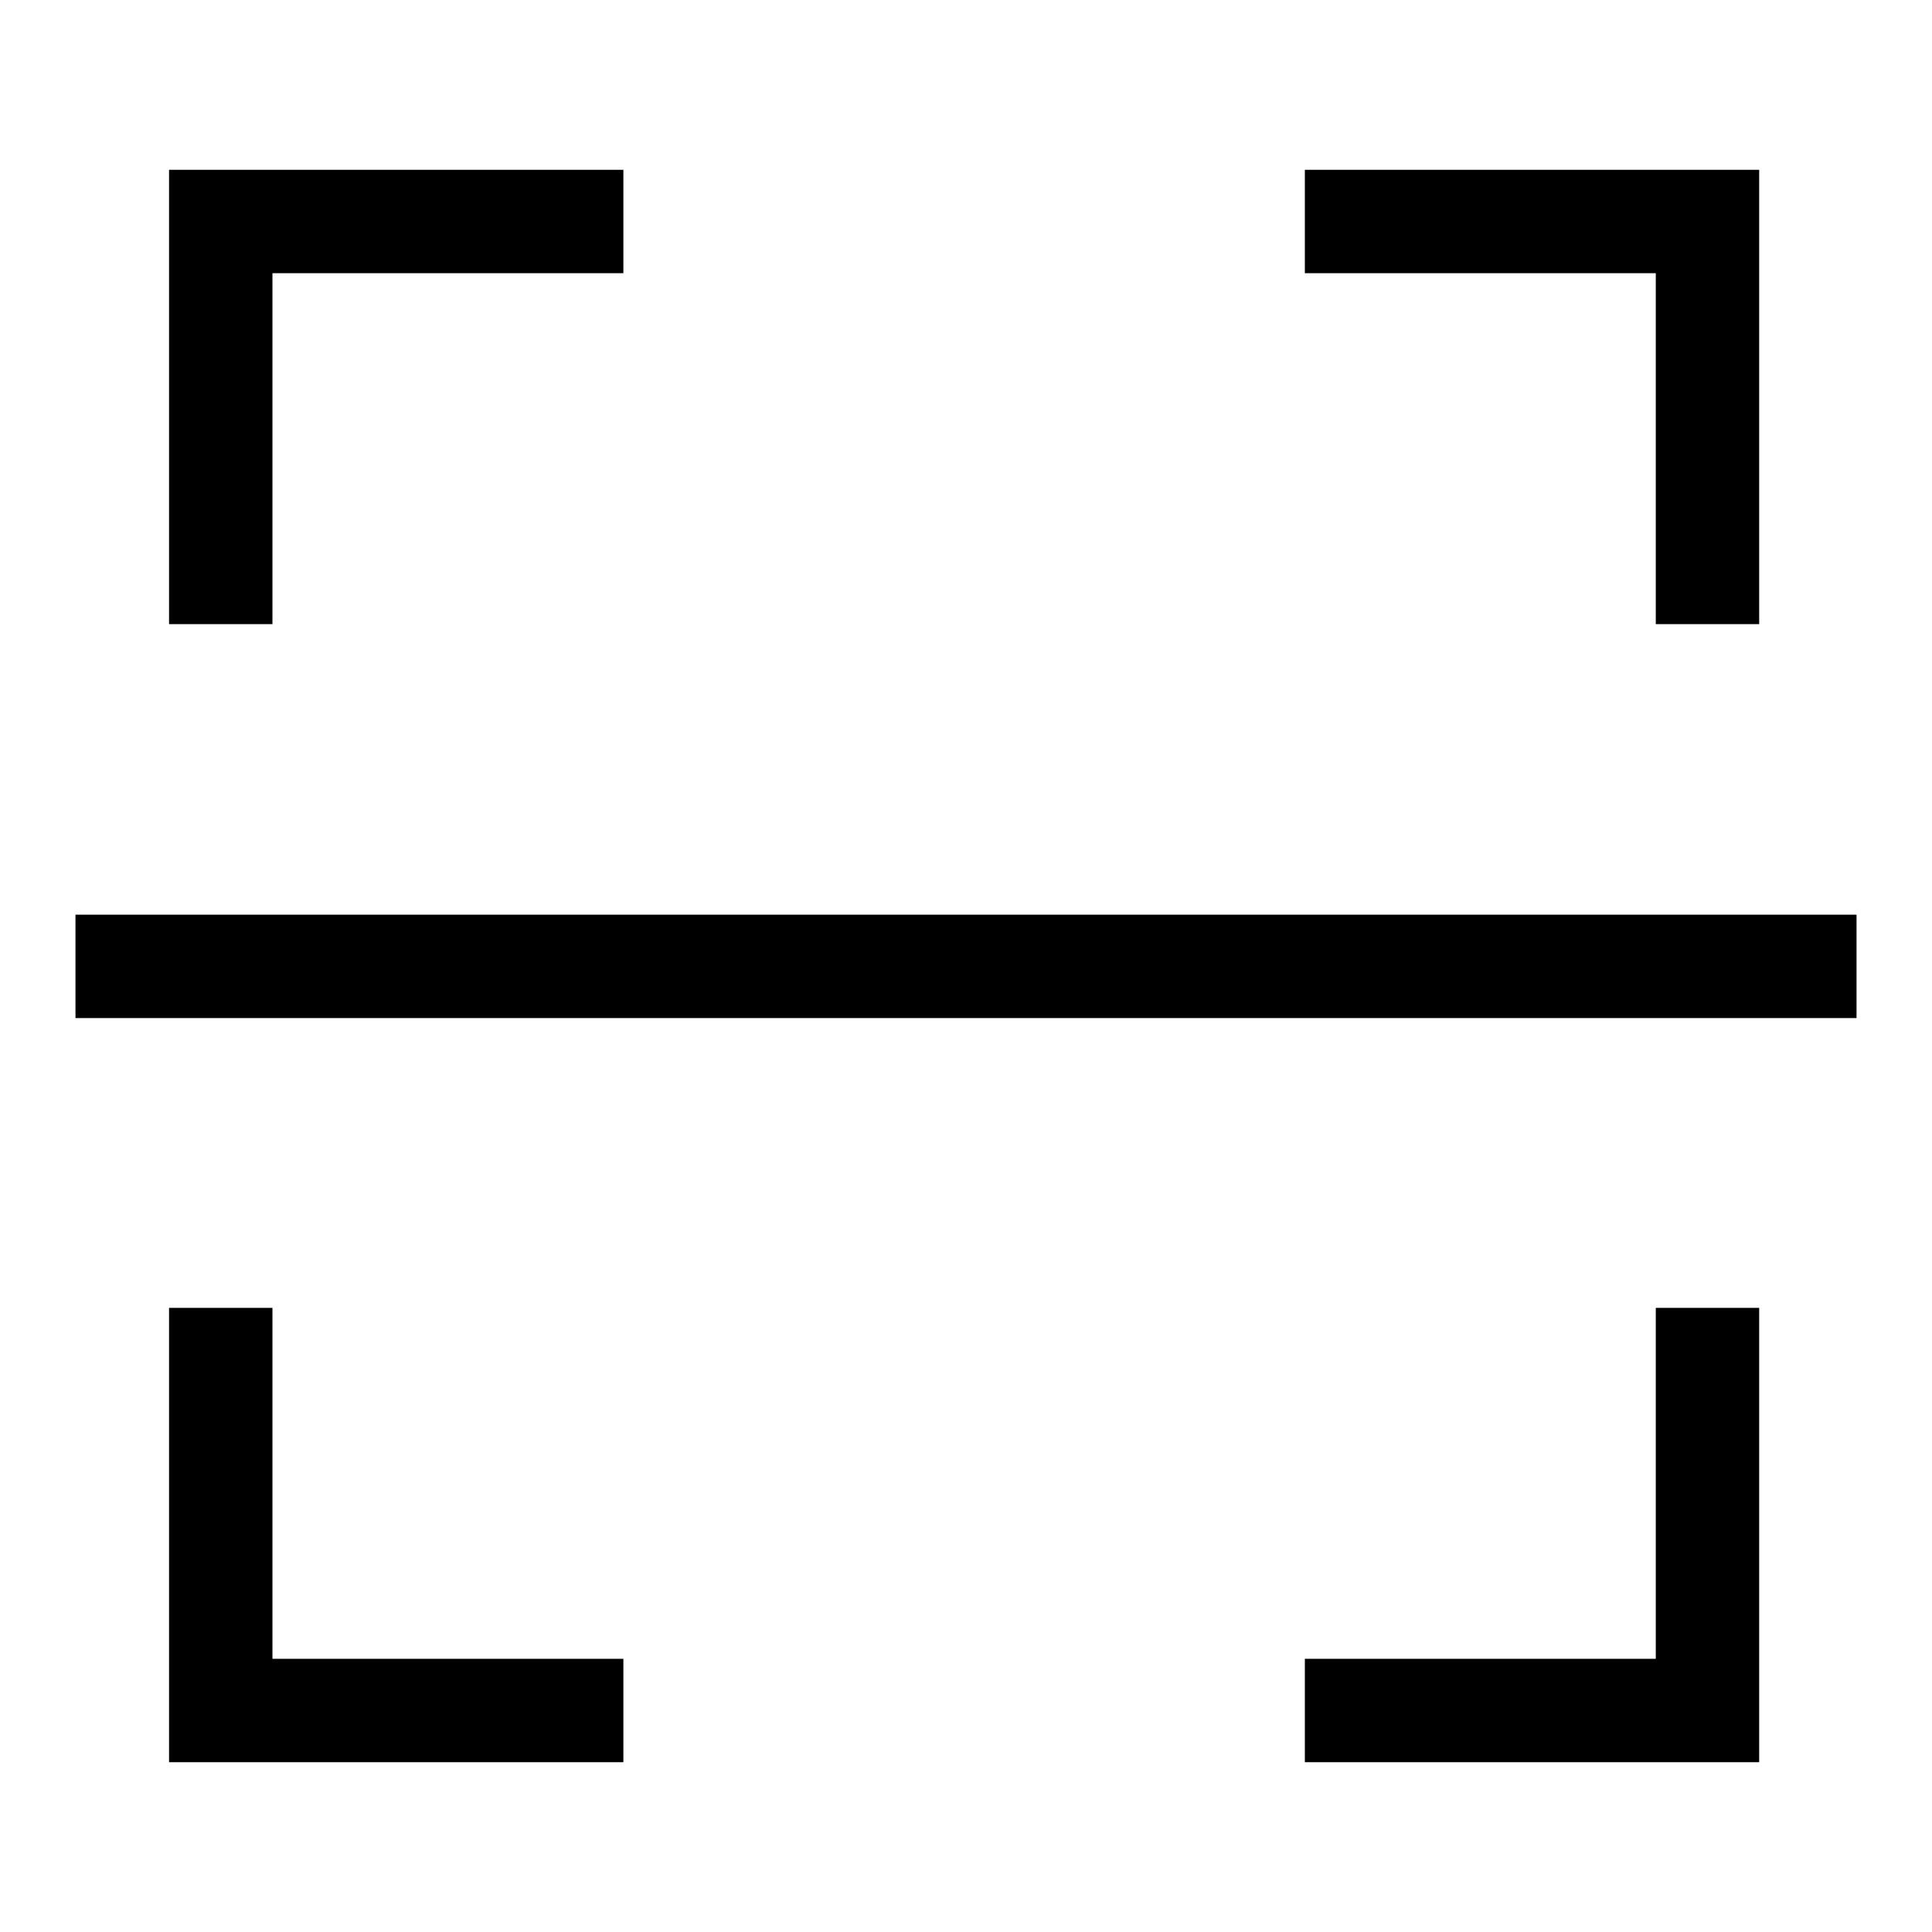
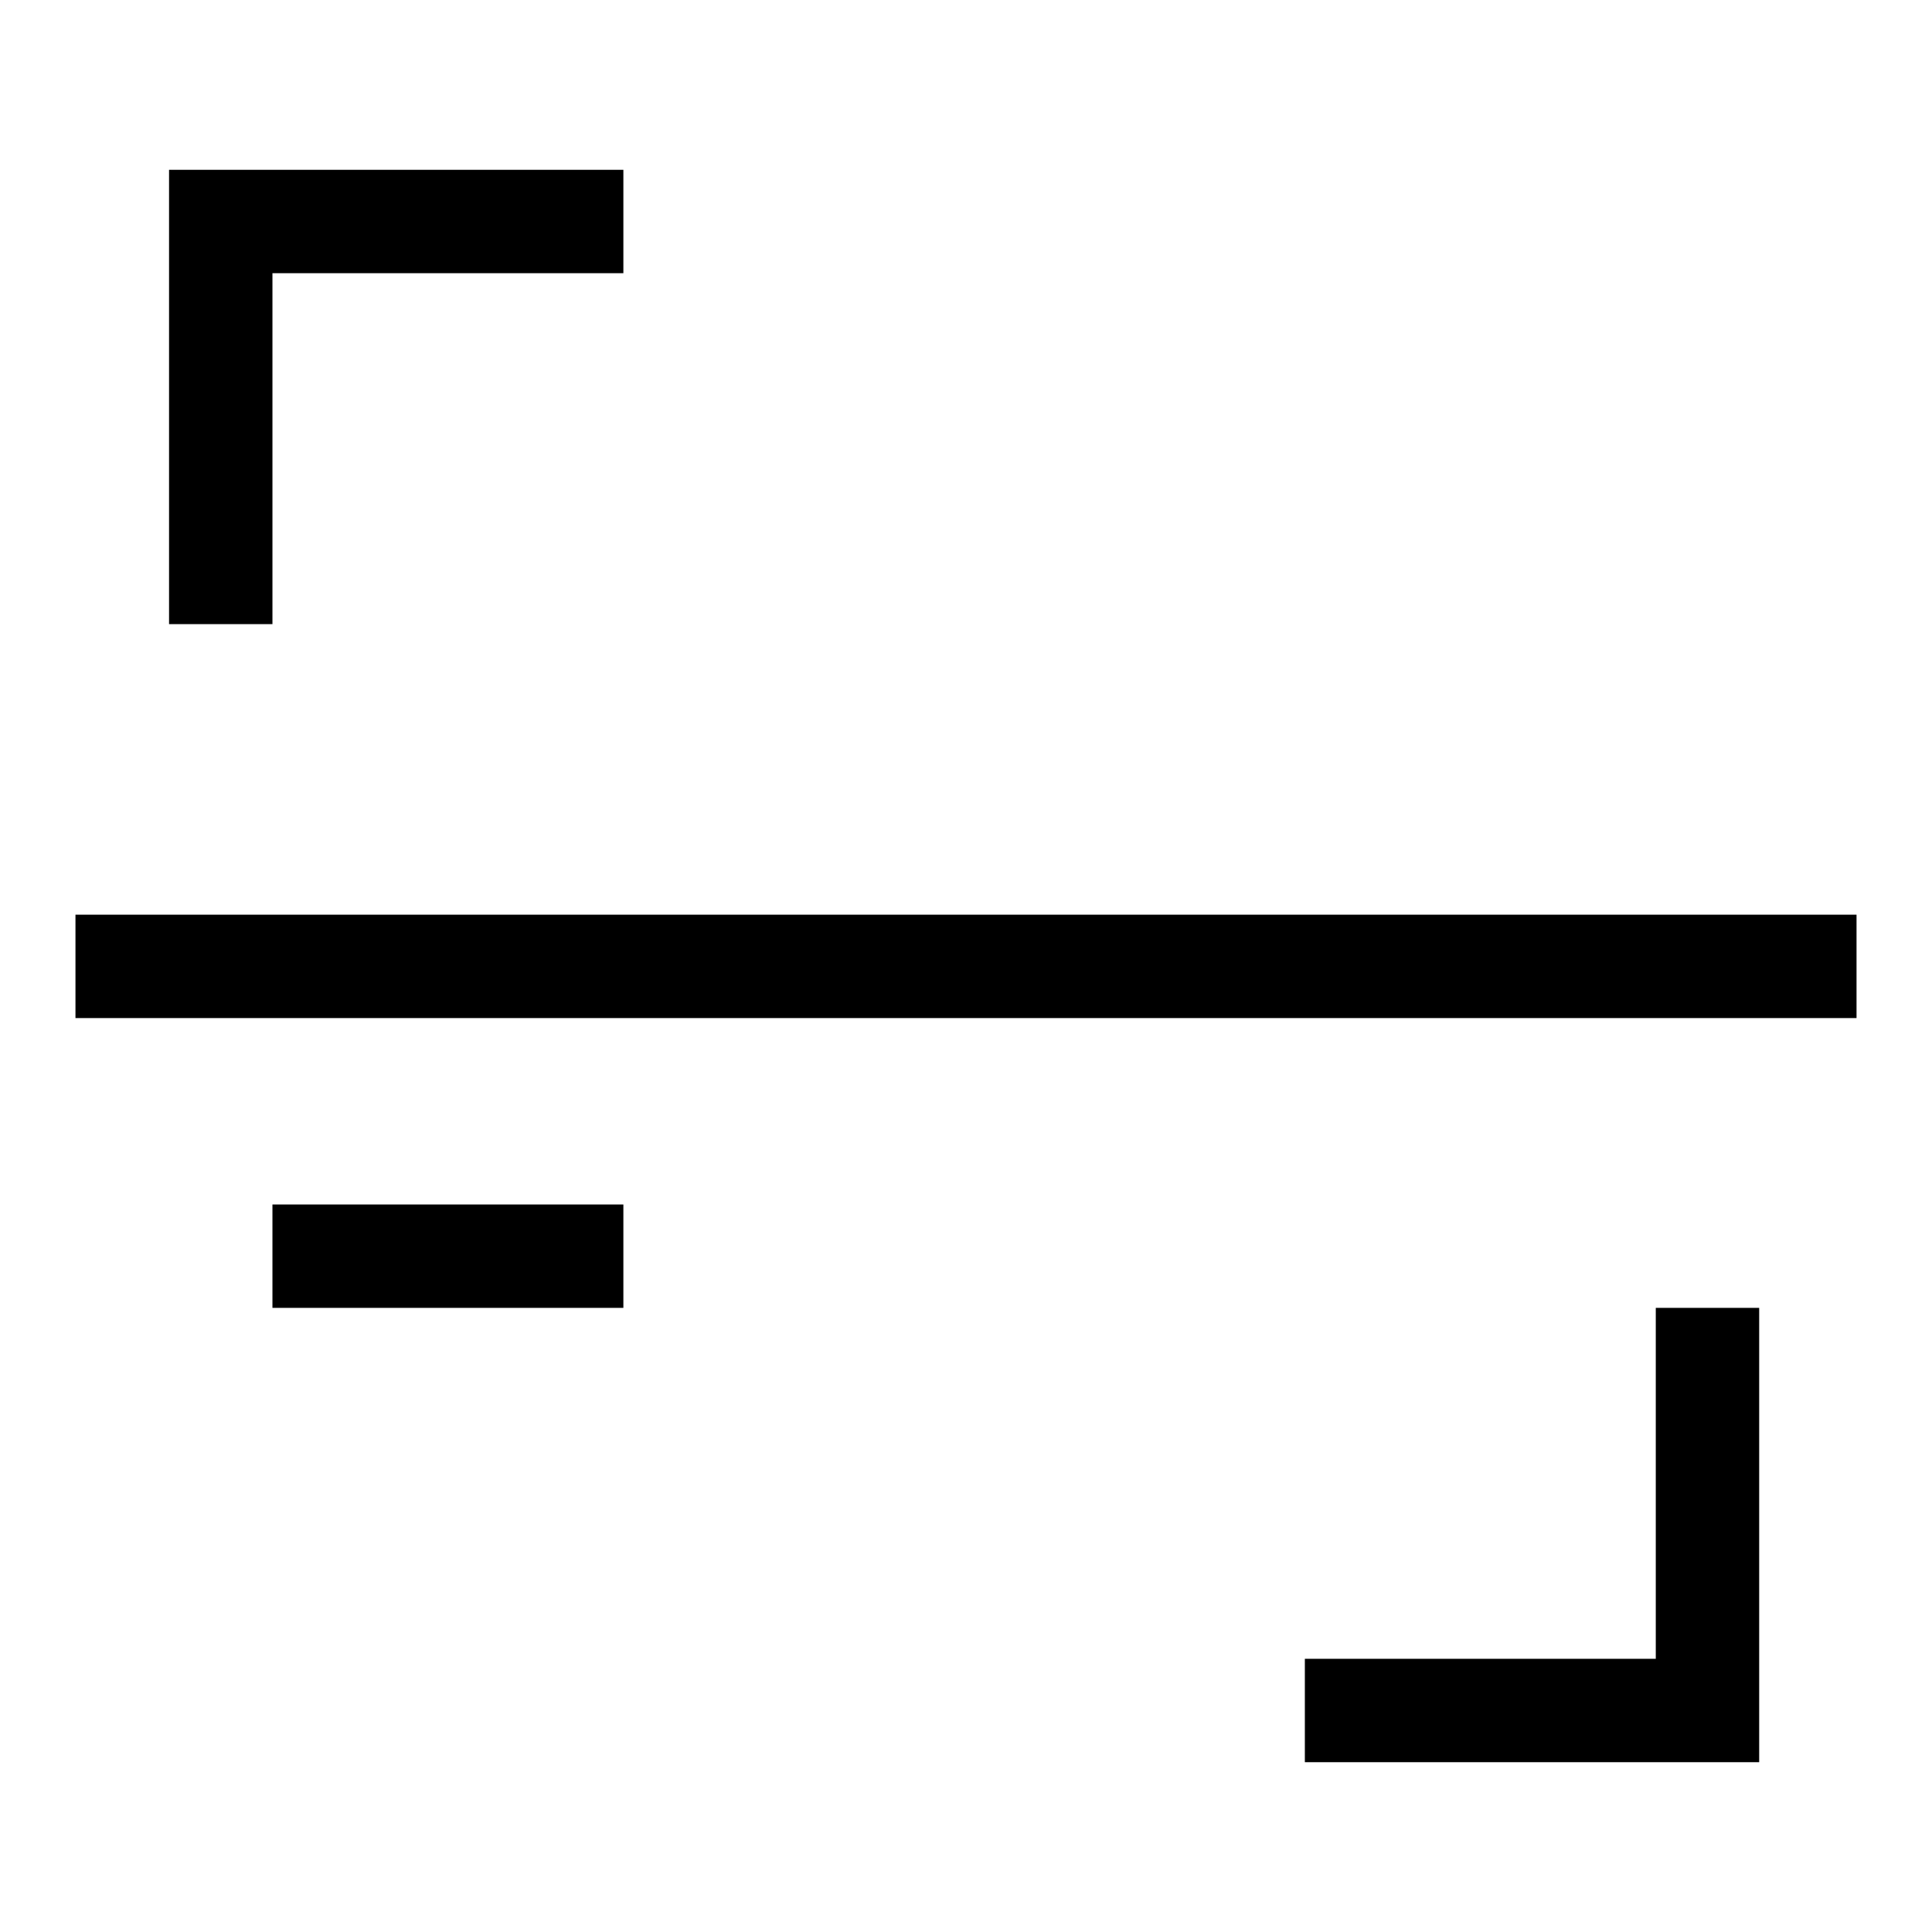
<svg xmlns="http://www.w3.org/2000/svg" version="1.1" x="0px" y="0px" viewBox="0 0 256 256" enable-background="new 0 0 256 256" xml:space="preserve">
  <g>
    <g>
      <path fill="#000000" d="M10,121.2h236v13.7H10V121.2L10,121.2z" />
      <path fill="#000000" d="M36.1,36.2h46.5V22.5H22.4v60.2h13.7V36.2z" />
-       <path fill="#000000" d="M219.4,82.7h13.7V22.5h-60.2v13.7h46.5V82.7z" />
-       <path fill="#000000" d="M36.1,173.3H22.4v60.2h60.2v-13.7H36.1V173.3z" />
+       <path fill="#000000" d="M36.1,173.3H22.4h60.2v-13.7H36.1V173.3z" />
      <path fill="#000000" d="M219.4,219.8h-46.5v13.7h60.2v-60.2h-13.7V219.8z" />
    </g>
  </g>
</svg>